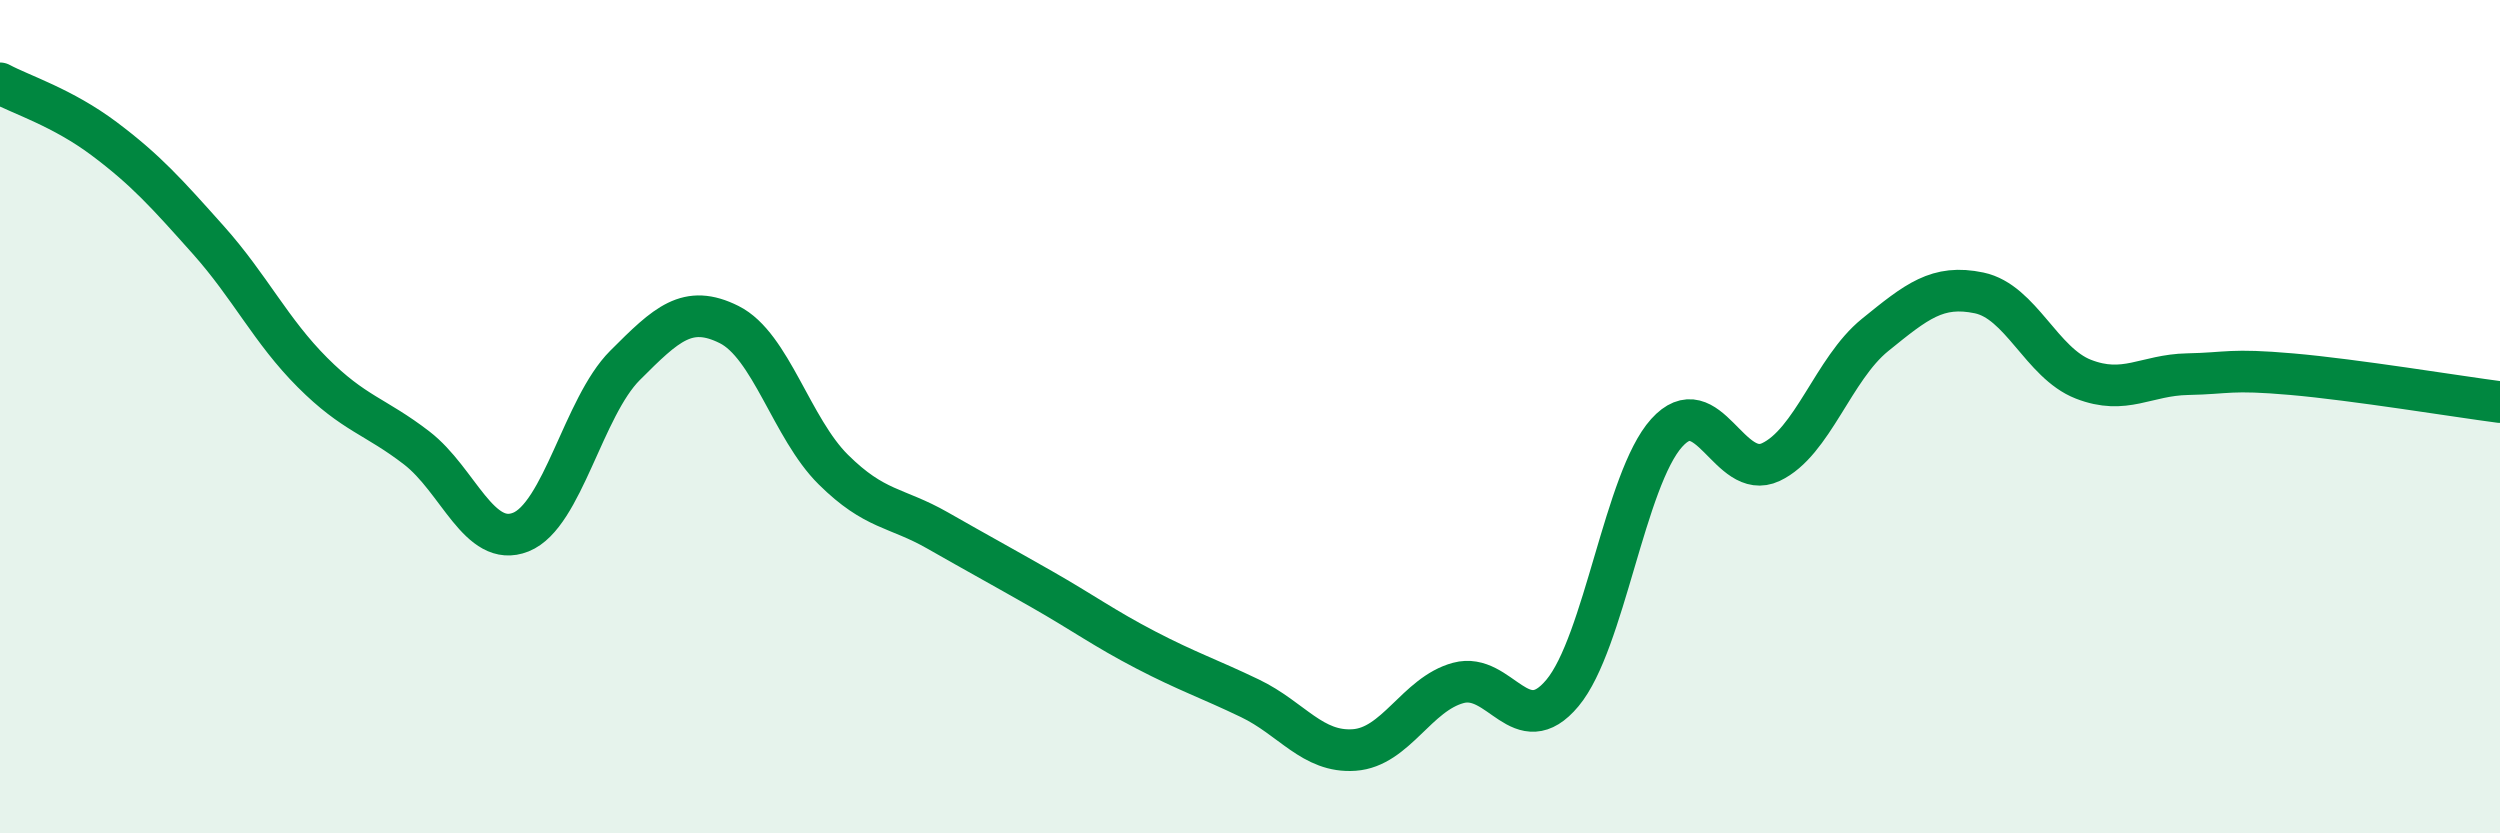
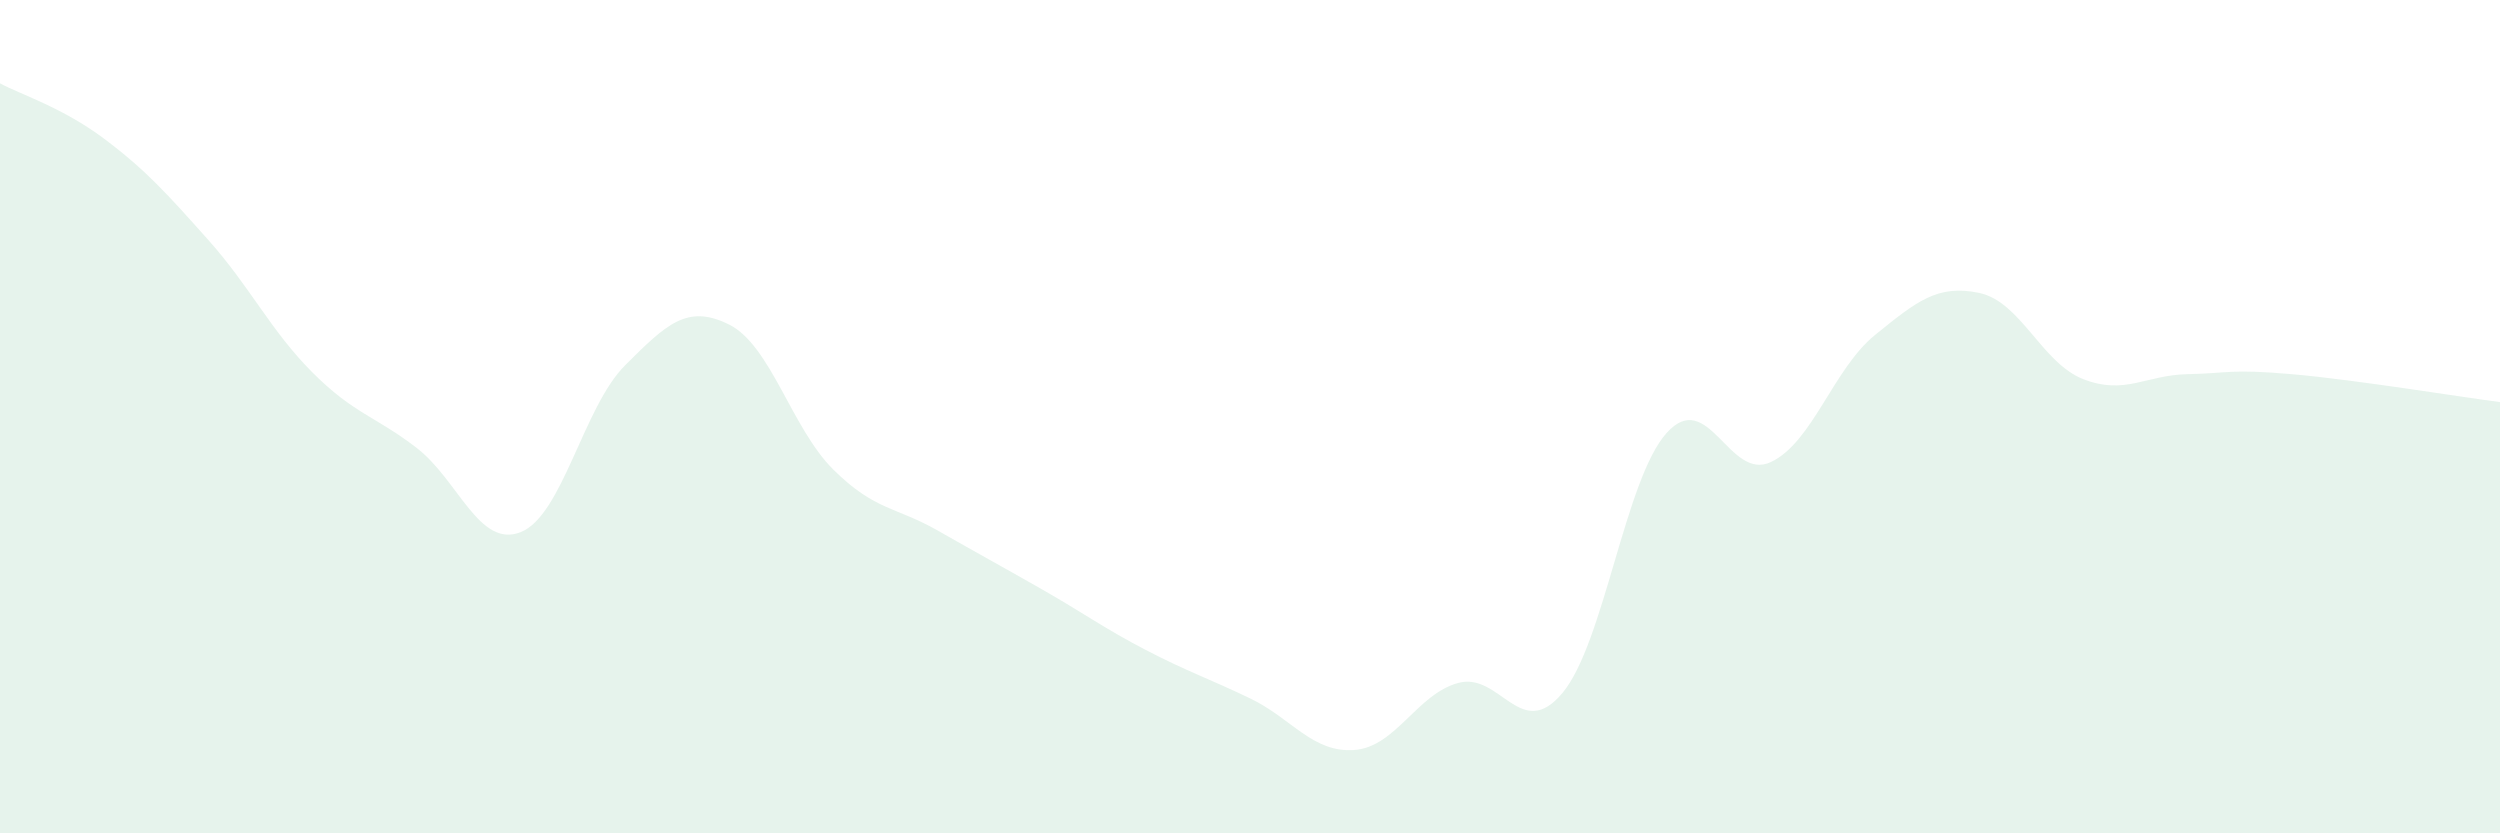
<svg xmlns="http://www.w3.org/2000/svg" width="60" height="20" viewBox="0 0 60 20">
  <path d="M 0,2 C 0.5,2.27 1.5,2.58 2.5,3.33 C 3.5,4.08 4,4.64 5,5.76 C 6,6.88 6.5,7.94 7.5,8.94 C 8.5,9.94 9,9.98 10,10.75 C 11,11.52 11.5,13.17 12.5,12.77 C 13.5,12.37 14,9.77 15,8.77 C 16,7.77 16.5,7.29 17.5,7.79 C 18.5,8.29 19,10.28 20,11.27 C 21,12.26 21.5,12.16 22.5,12.73 C 23.5,13.3 24,13.57 25,14.14 C 26,14.71 26.5,15.08 27.5,15.6 C 28.5,16.12 29,16.28 30,16.76 C 31,17.24 31.5,18.07 32.5,18 C 33.5,17.93 34,16.66 35,16.39 C 36,16.12 36.5,17.83 37.5,16.63 C 38.5,15.43 39,11.5 40,10.39 C 41,9.28 41.5,11.56 42.5,11.09 C 43.5,10.62 44,8.85 45,8.04 C 46,7.23 46.5,6.82 47.5,7.03 C 48.5,7.24 49,8.71 50,9.1 C 51,9.49 51.5,9 52.5,8.98 C 53.5,8.96 53.5,8.85 55,8.98 C 56.5,9.11 59,9.52 60,9.65L60 20L0 20Z" fill="#008740" opacity="0.1" stroke-linecap="round" stroke-linejoin="round" />
-   <path d="M 0,2 C 0.5,2.27 1.5,2.58 2.5,3.33 C 3.5,4.08 4,4.64 5,5.76 C 6,6.88 6.5,7.94 7.5,8.94 C 8.5,9.94 9,9.98 10,10.75 C 11,11.52 11.5,13.17 12.5,12.77 C 13.5,12.37 14,9.77 15,8.77 C 16,7.77 16.5,7.29 17.5,7.79 C 18.5,8.29 19,10.28 20,11.27 C 21,12.26 21.5,12.16 22.5,12.73 C 23.5,13.3 24,13.57 25,14.14 C 26,14.71 26.5,15.08 27.5,15.6 C 28.5,16.12 29,16.28 30,16.76 C 31,17.24 31.5,18.07 32.5,18 C 33.5,17.93 34,16.66 35,16.39 C 36,16.12 36.5,17.83 37.5,16.63 C 38.5,15.43 39,11.5 40,10.39 C 41,9.28 41.5,11.56 42.5,11.09 C 43.5,10.62 44,8.85 45,8.04 C 46,7.23 46.5,6.82 47.5,7.03 C 48.5,7.24 49,8.71 50,9.1 C 51,9.49 51.5,9 52.5,8.98 C 53.5,8.96 53.5,8.85 55,8.98 C 56.5,9.11 59,9.52 60,9.65" stroke="#008740" stroke-width="1" fill="none" stroke-linecap="round" stroke-linejoin="round" />
</svg>